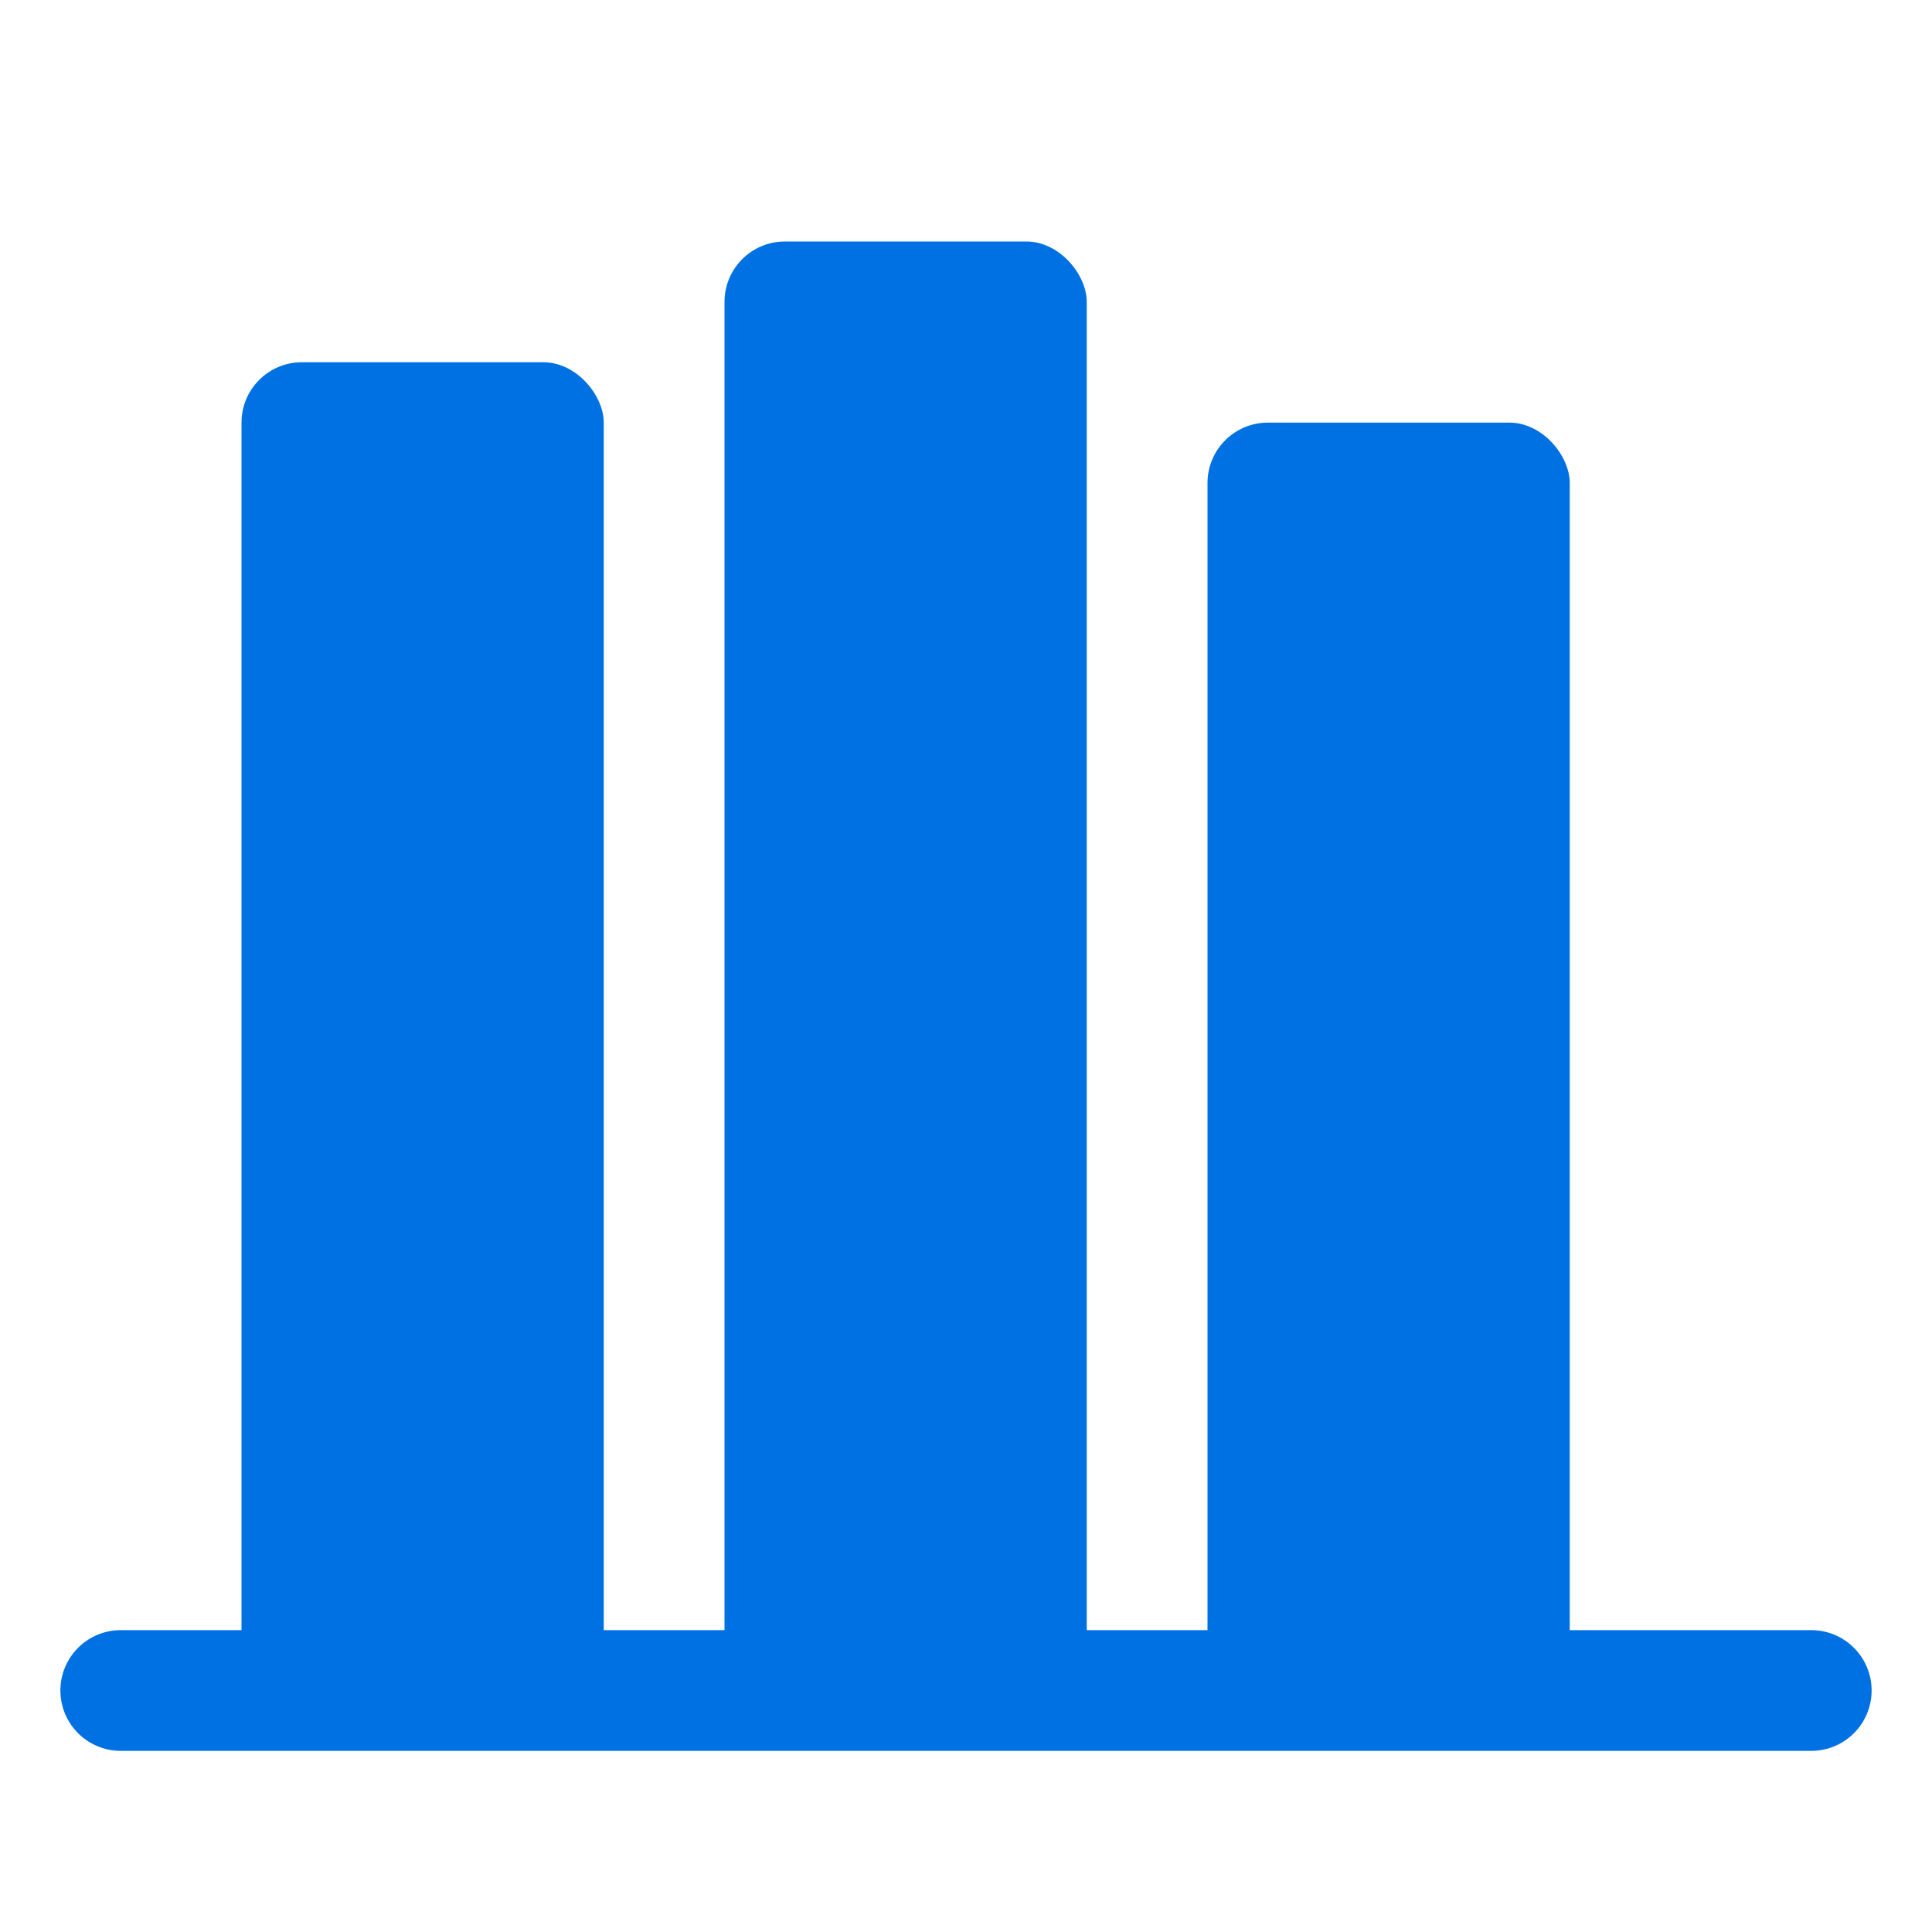
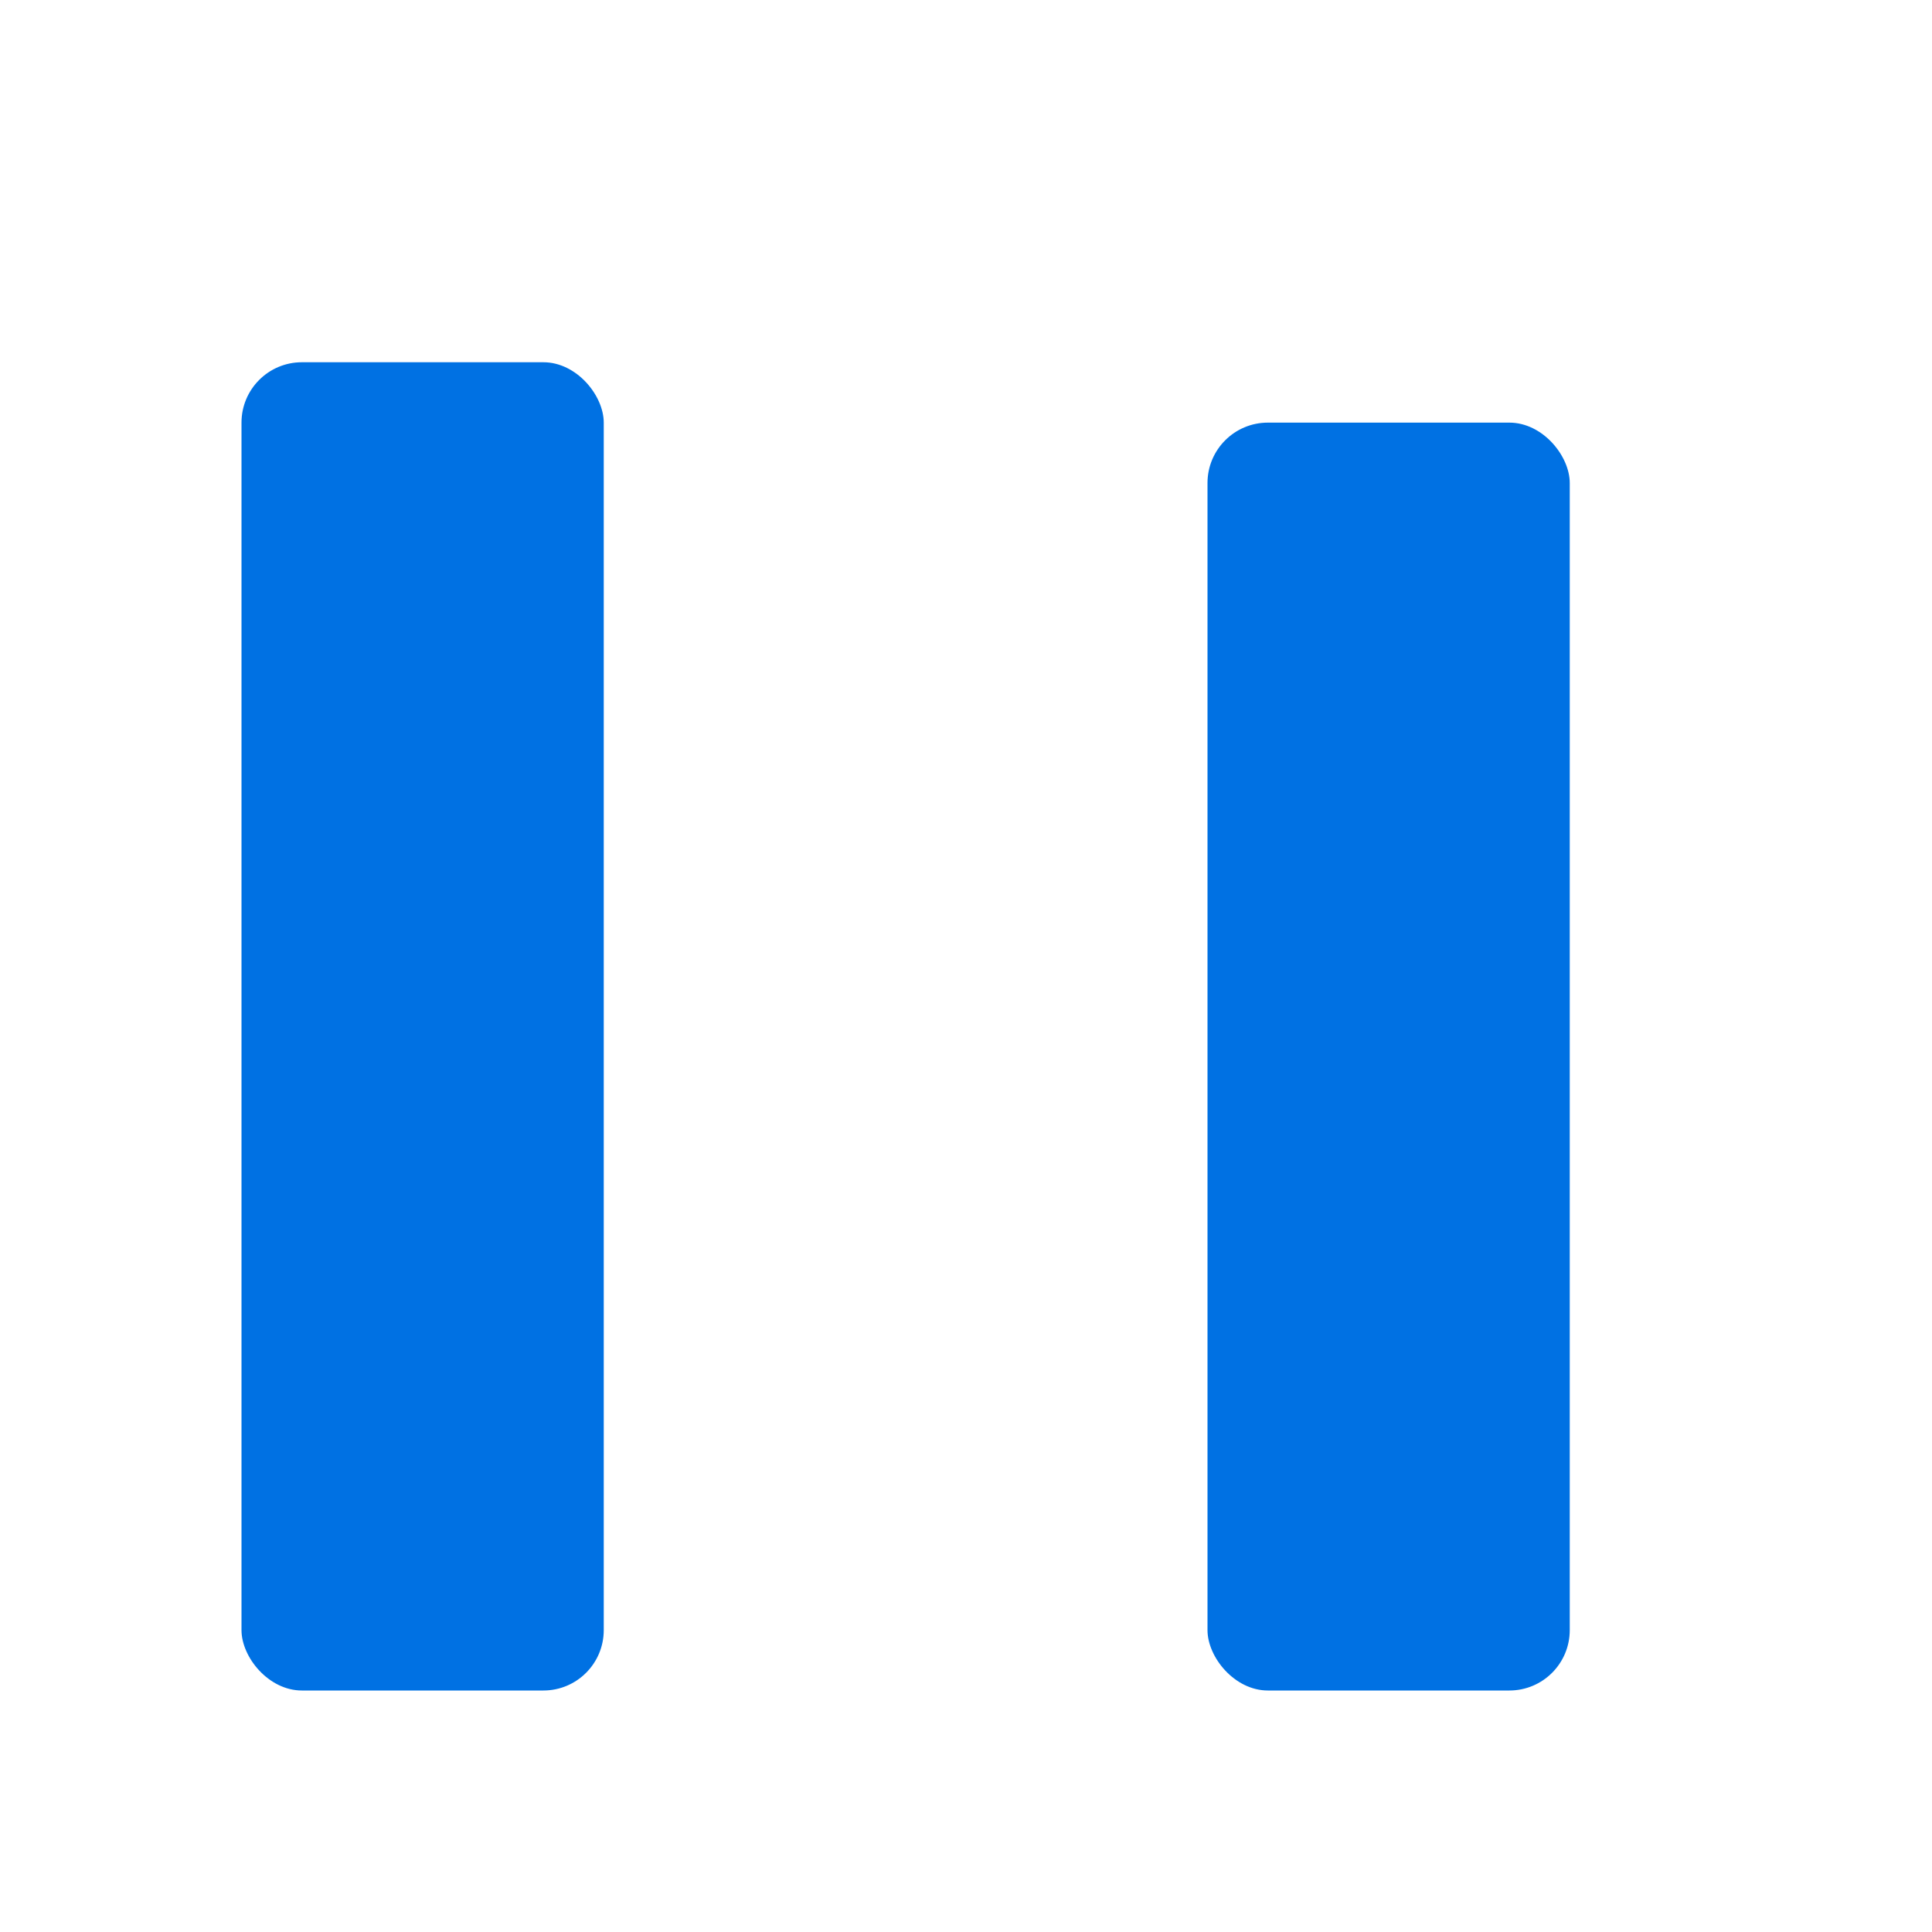
<svg xmlns="http://www.w3.org/2000/svg" width="32" height="32" viewBox="0 0 32 32" fill="none">
  <rect x="4" y="6" width="6" height="22" rx="1" fill="#0071e3" />
-   <rect x="12" y="4" width="6" height="24" rx="1" fill="#0071e3" />
  <rect x="20" y="7" width="6" height="21" rx="1" fill="#0071e3" />
-   <path d="M2 28H30" stroke="#0071e3" stroke-width="2" stroke-linecap="round" />
</svg>